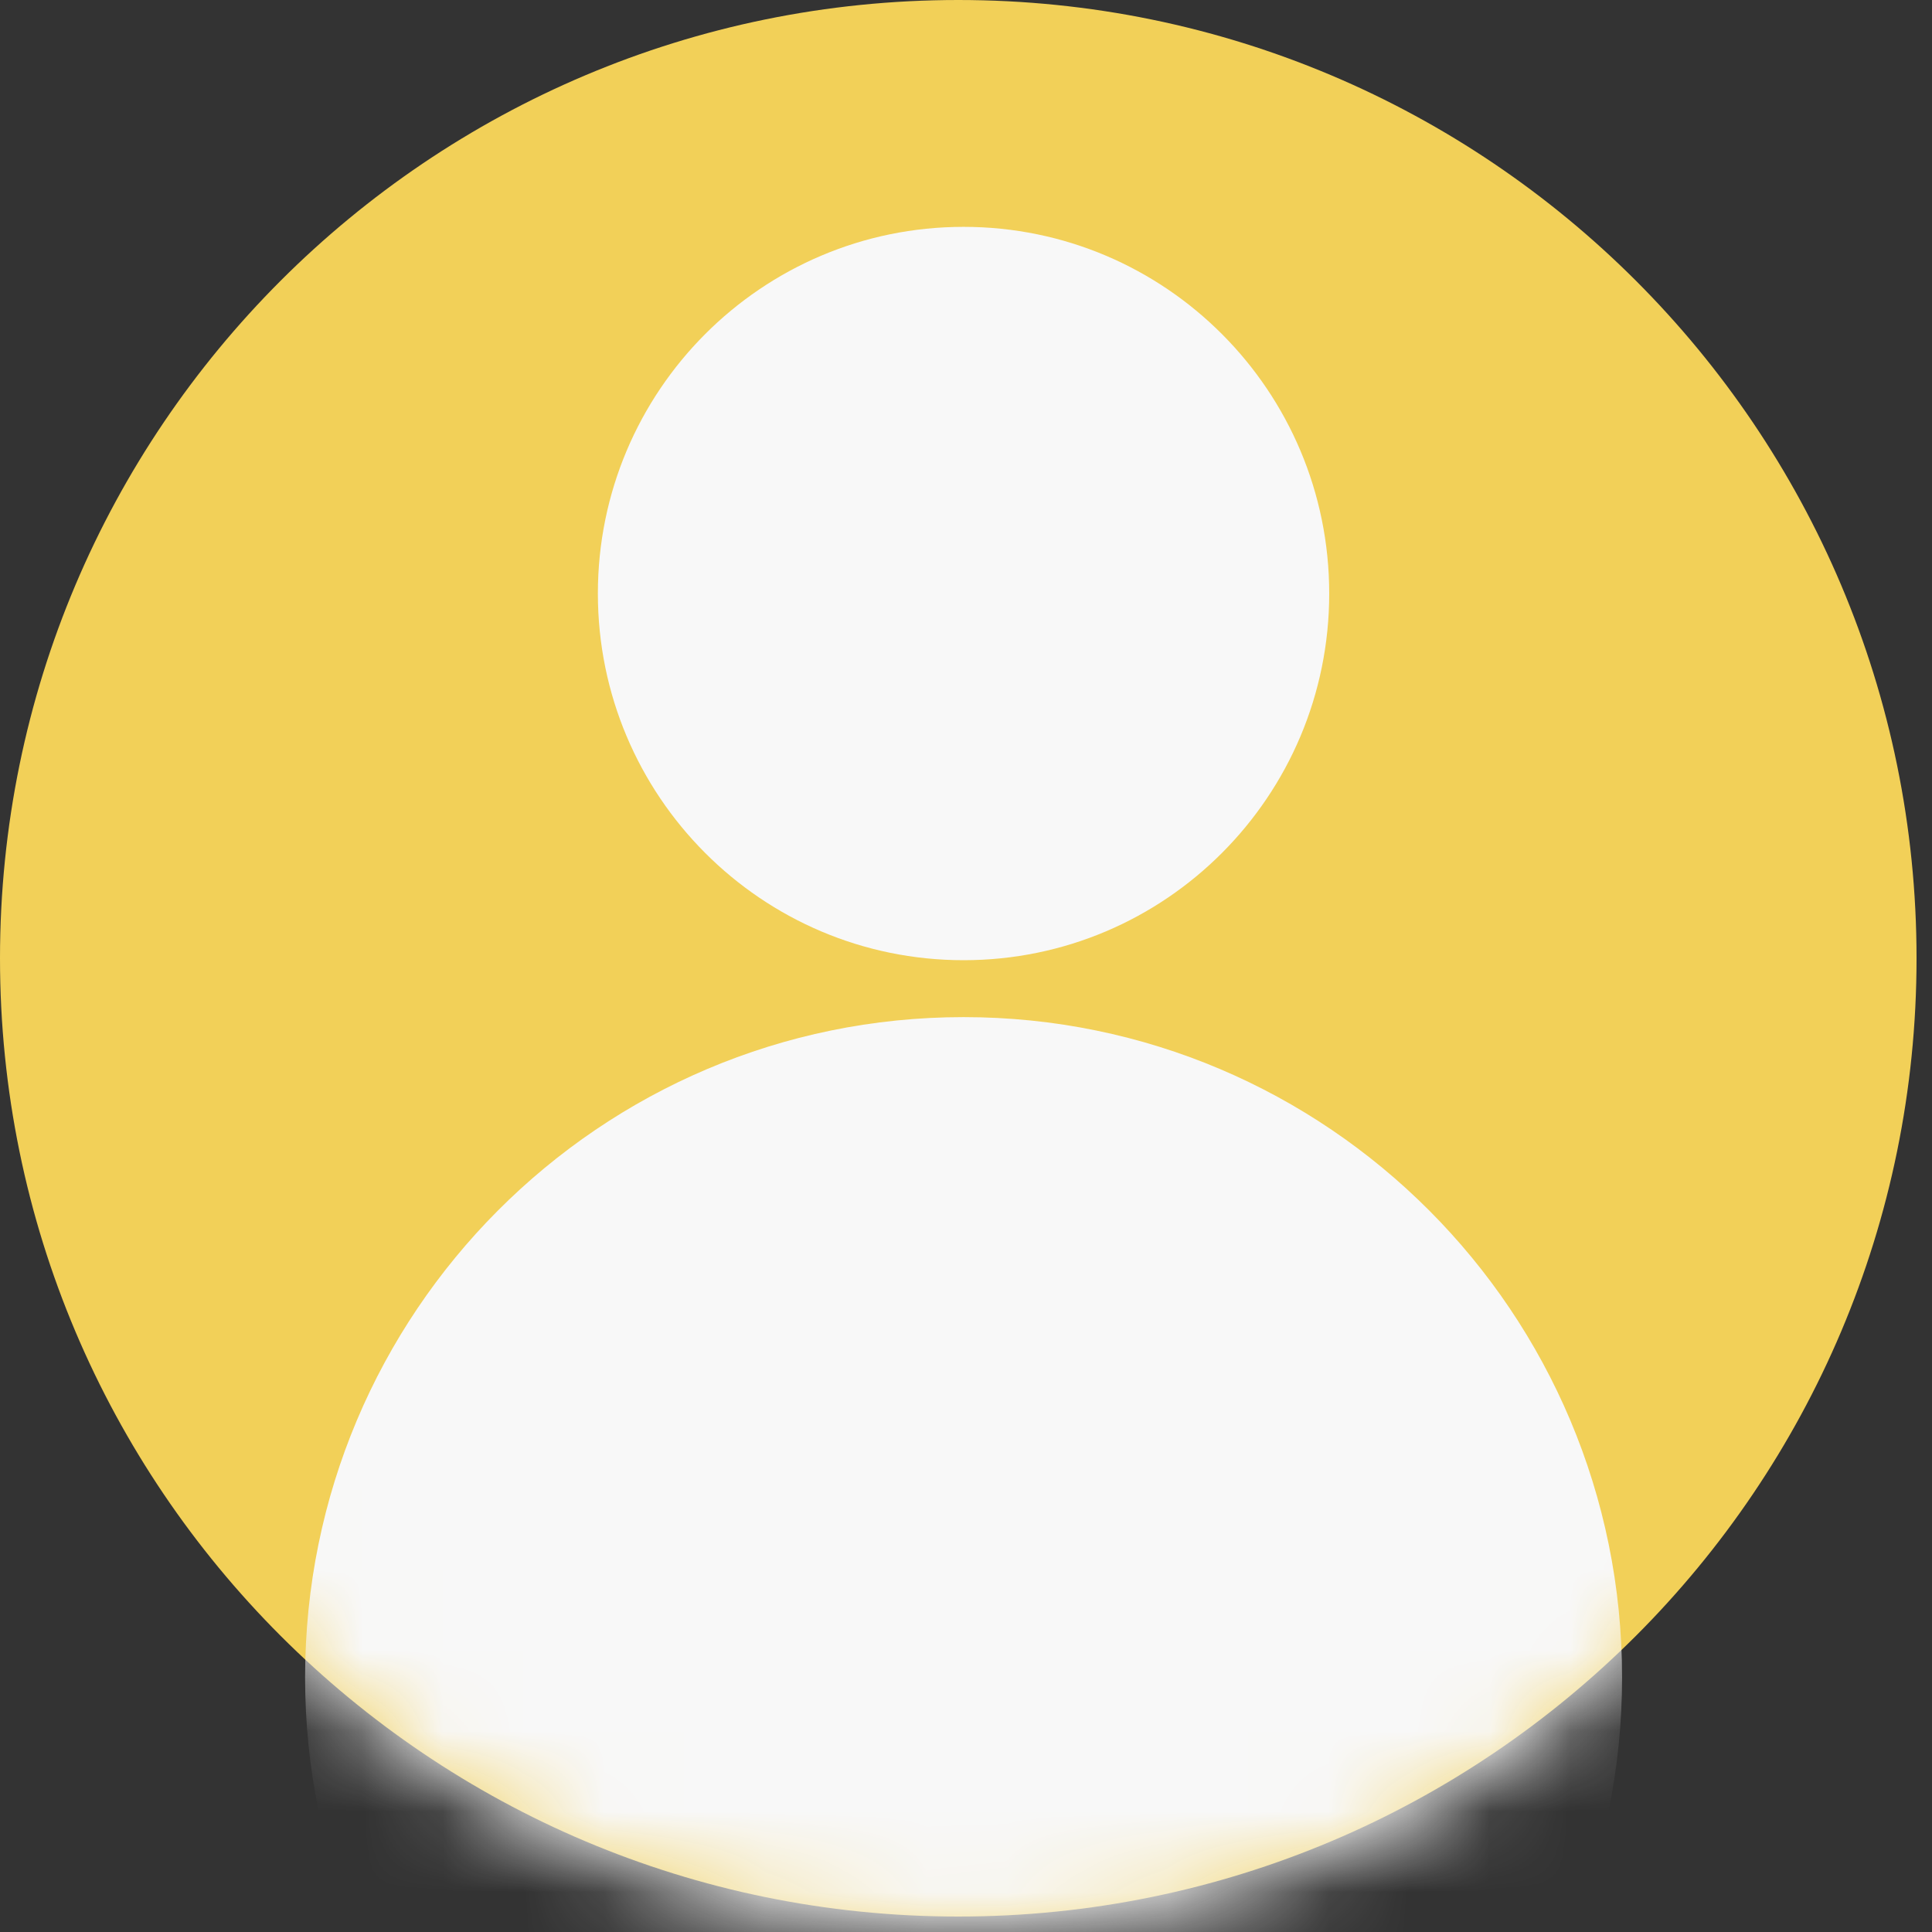
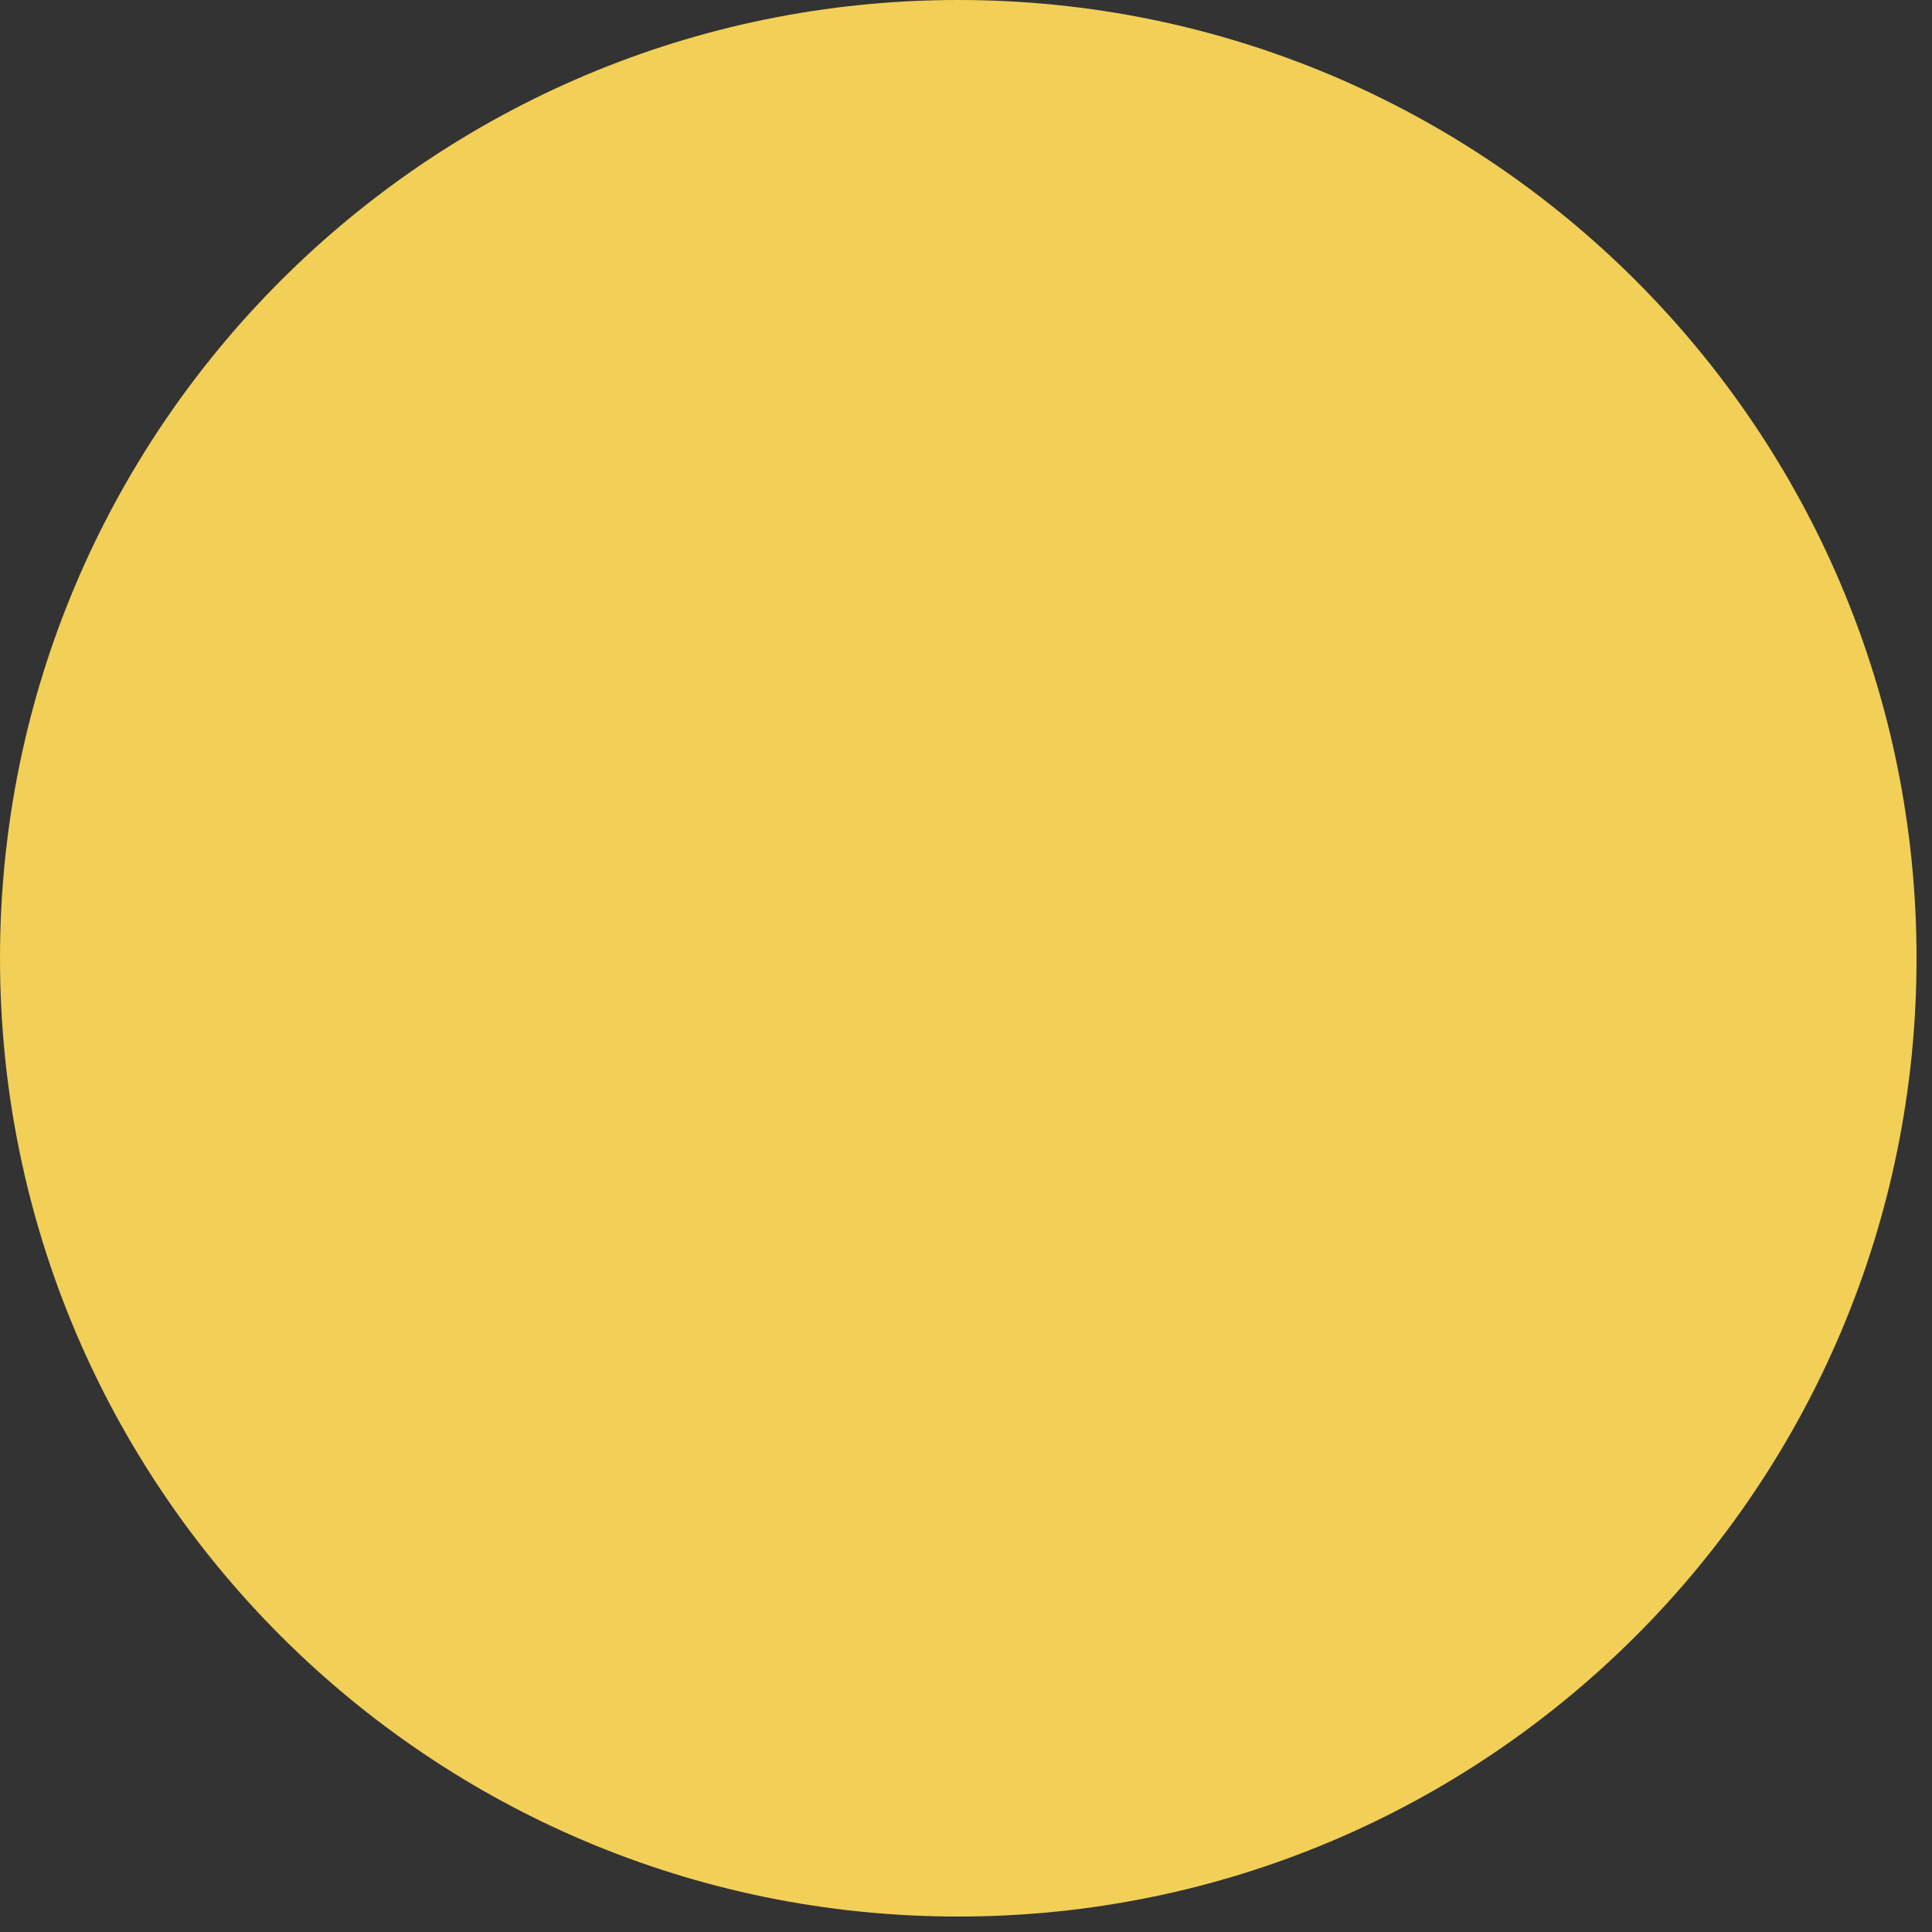
<svg xmlns="http://www.w3.org/2000/svg" width="24" height="24" viewBox="0 0 24 24" fill="none">
  <rect x="0" y="0" width="24" height="24" fill="#333333" stroke="none" />
  <path d="M11.904 23.808C18.479 23.808 23.808 18.479 23.808 11.904C23.808 5.33 18.479 0 11.904 0C5.33 0 0 5.33 0 11.904C0 18.479 5.33 23.808 11.904 23.808Z" fill="#F2D058" />
  <mask id="mask0_202_1681" style="mask-type:luminance" maskUnits="userSpaceOnUse" x="0" y="0" width="24" height="24">
-     <path d="M11.968 24C18.578 24 23.936 18.627 23.936 12C23.936 5.373 18.578 0 11.968 0C5.358 0 0 5.373 0 12C0 18.627 5.358 24 11.968 24Z" fill="white" />
-   </mask>
+     </mask>
  <g mask="url(#mask0_202_1681)">
-     <path d="M11.97 11.928C14.479 11.928 16.512 9.888 16.512 7.373C16.512 4.858 14.479 2.818 11.97 2.818C9.461 2.818 7.427 4.858 7.427 7.373C7.427 9.888 9.461 11.928 11.97 11.928Z" fill="#F8F8F8" />
-     <path d="M11.97 29.039C16.488 29.039 20.15 25.366 20.15 20.837C20.15 16.307 16.488 12.635 11.97 12.635C7.452 12.635 3.79 16.307 3.79 20.837C3.79 25.366 7.452 29.039 11.97 29.039Z" fill="#F8F8F8" />
-   </g>
+     </g>
</svg>